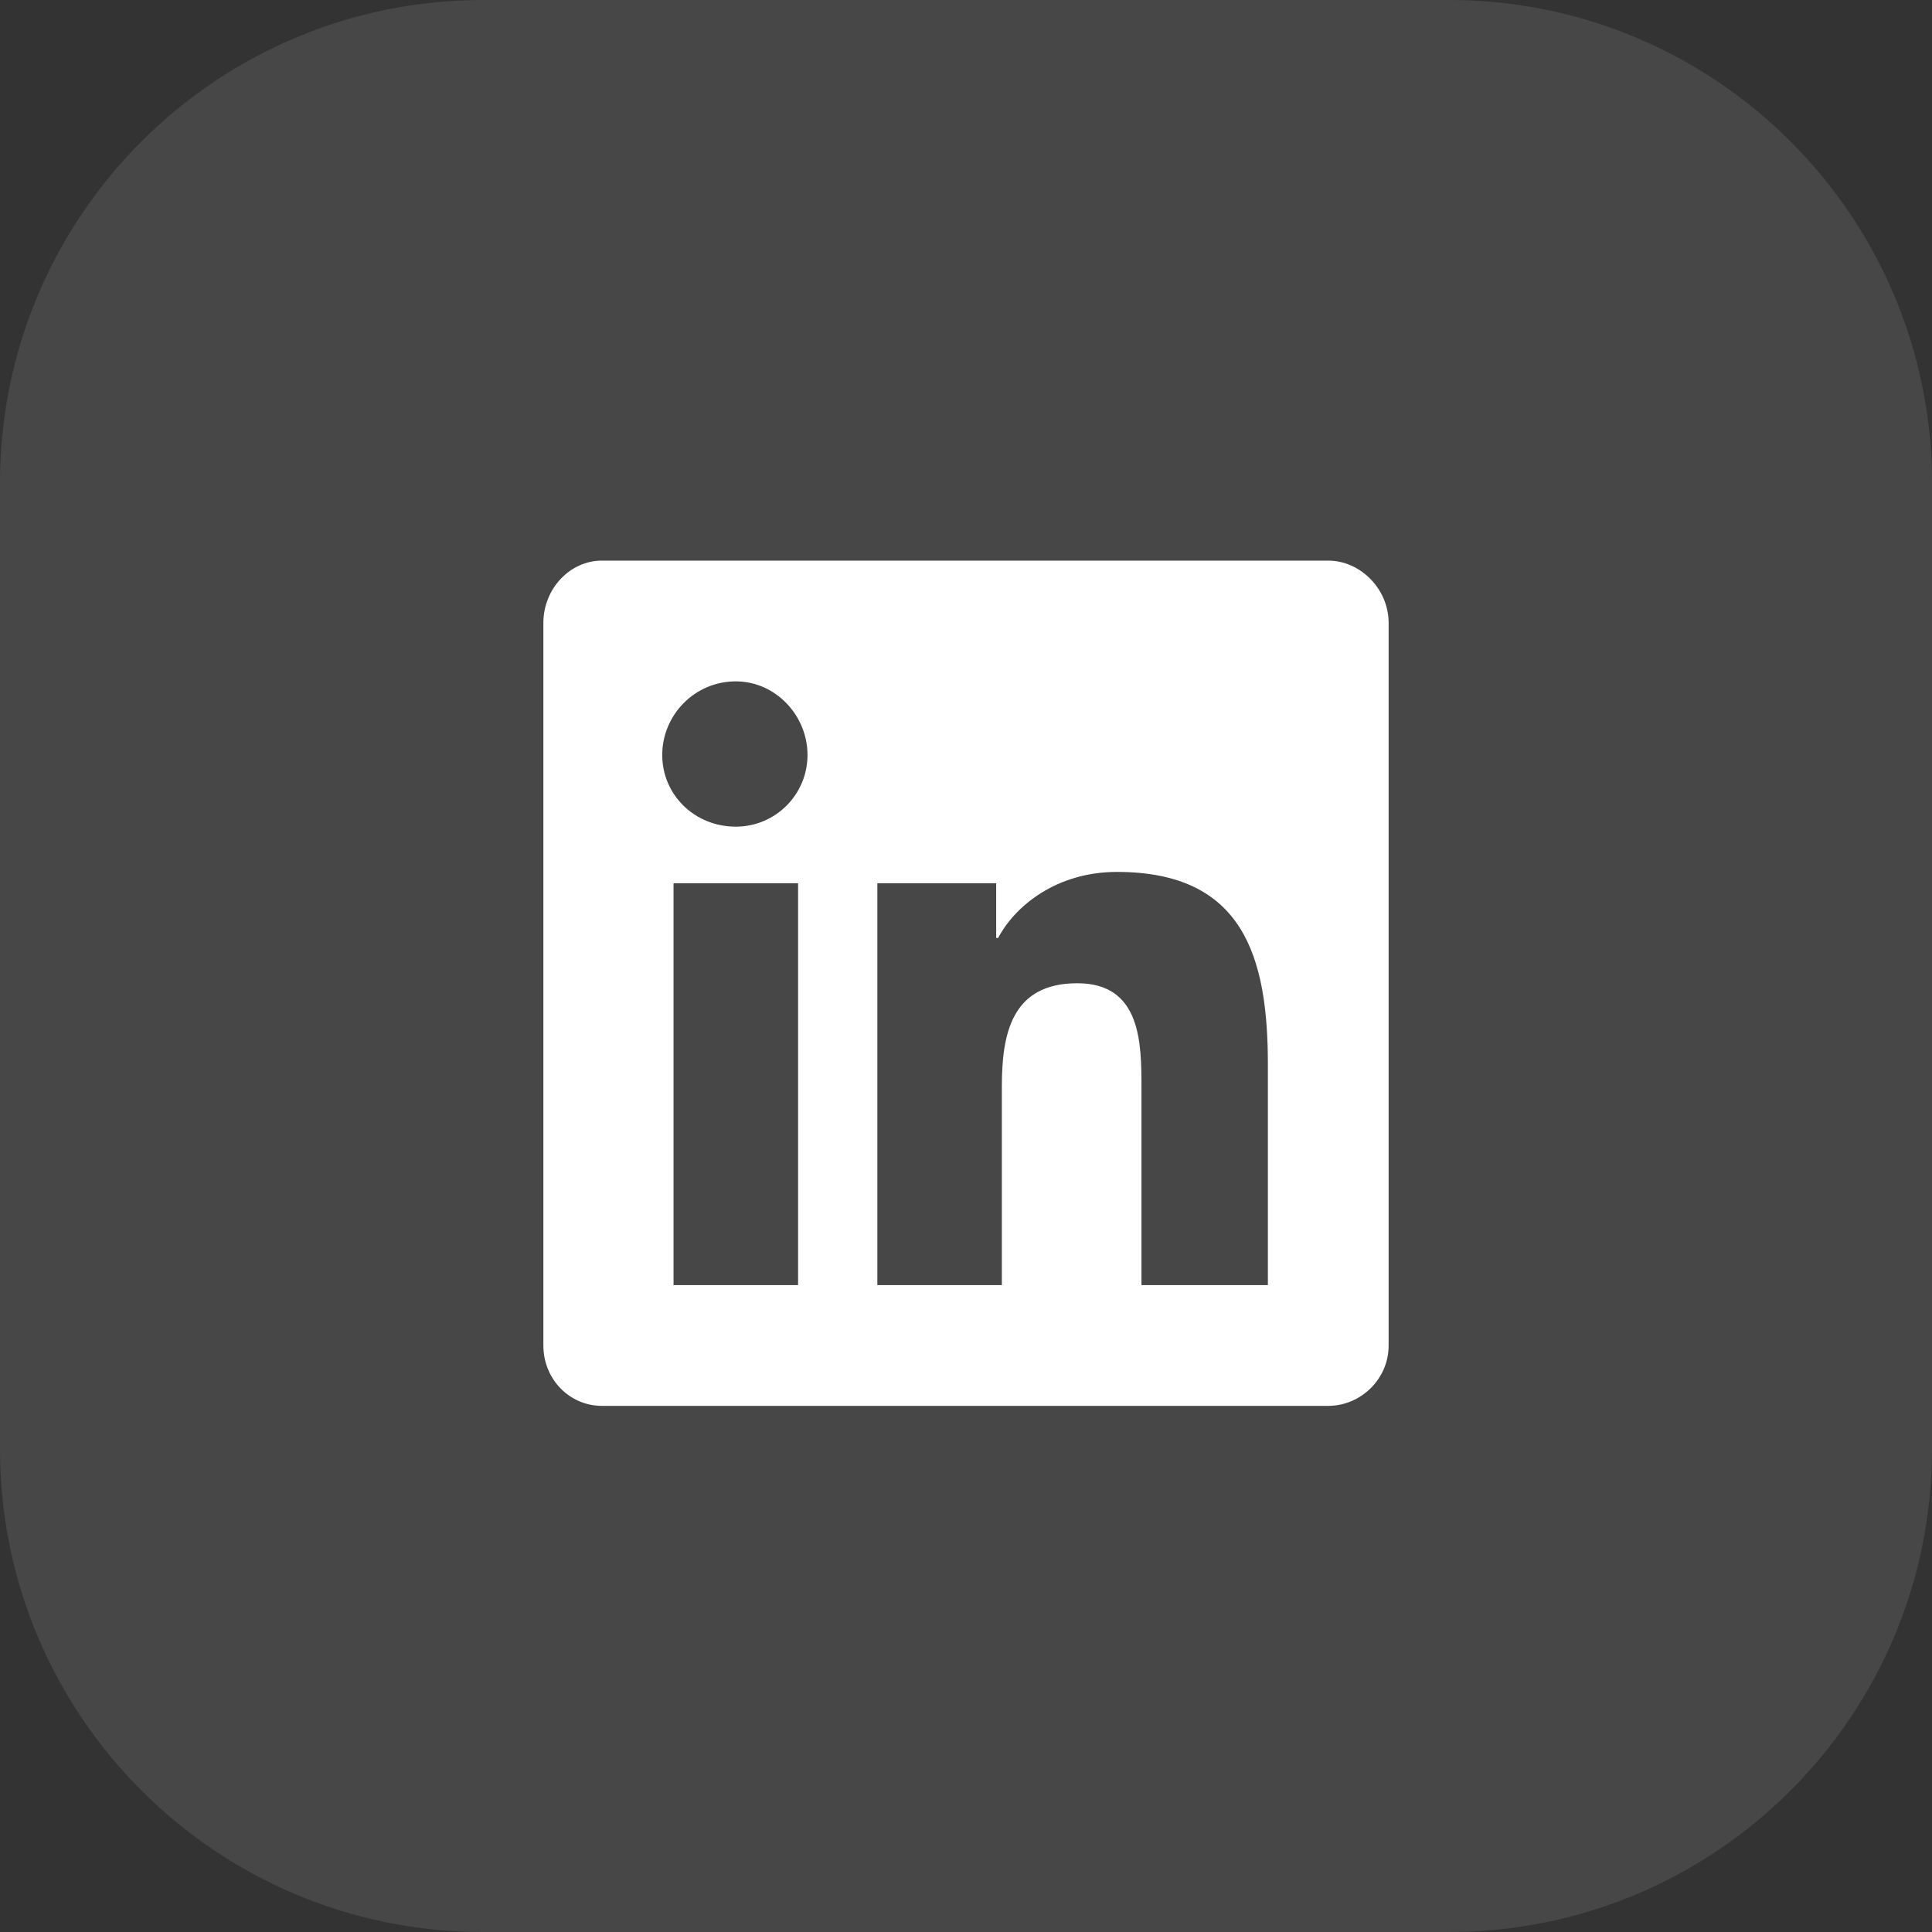
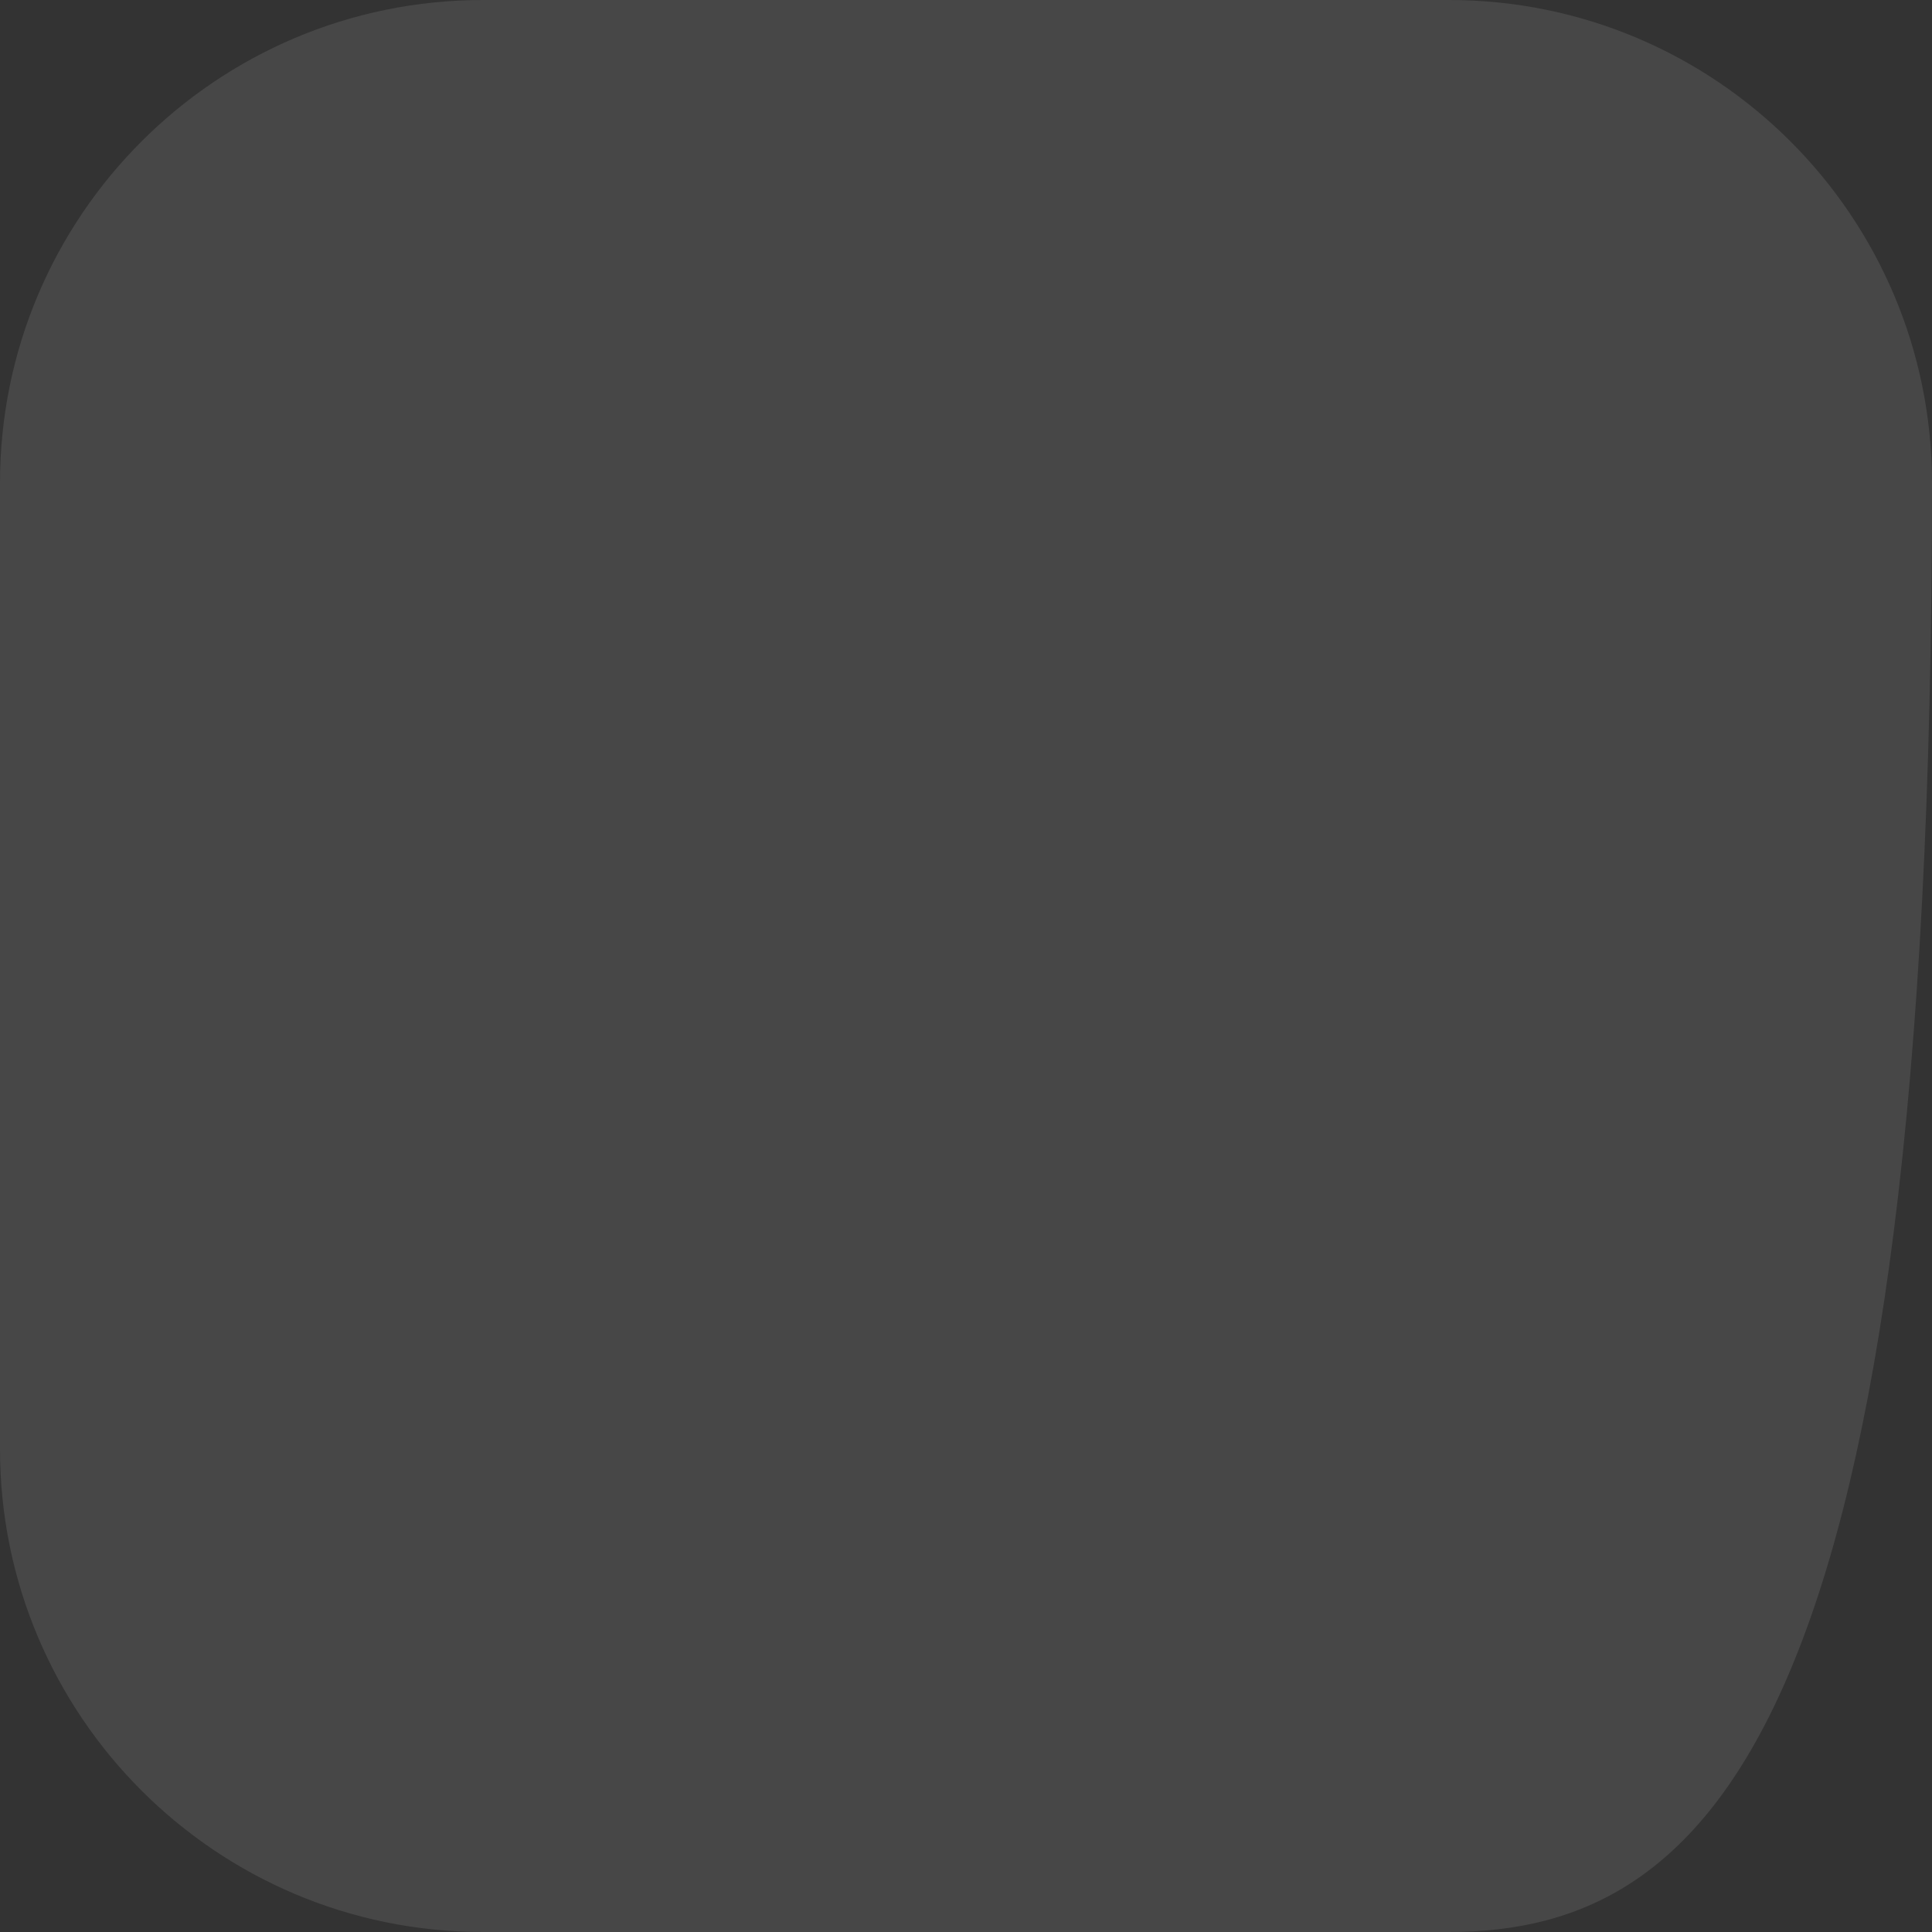
<svg xmlns="http://www.w3.org/2000/svg" width="56" height="56" viewBox="0 0 56 56" fill="none">
  <rect x="0" y="0" width="56" height="56" fill="#333333" stroke="none" />
-   <path d="M0 14C0 6.268 6.268 0 14 0H42C49.732 0 56 6.268 56 14V42C56 49.732 49.732 56 42 56H14C6.268 56 0 49.732 0 42V14Z" fill="white" fill-opacity="0.1" />
-   <path d="M38.5 16.25C39.43 16.25 40.25 17.07 40.25 18.055V39C40.25 39.984 39.43 40.75 38.5 40.75H17.445C16.516 40.75 15.75 39.984 15.75 39V18.055C15.75 17.07 16.516 16.25 17.445 16.25H38.5ZM23.133 37.25V25.602H19.523V37.25H23.133ZM21.328 23.961C22.477 23.961 23.406 23.031 23.406 21.883C23.406 20.734 22.477 19.75 21.328 19.75C20.125 19.75 19.195 20.734 19.195 21.883C19.195 23.031 20.125 23.961 21.328 23.961ZM36.75 37.25V30.852C36.75 27.734 36.039 25.273 32.375 25.273C30.625 25.273 29.422 26.258 28.93 27.188H28.875V25.602H25.43V37.25H29.039V31.508C29.039 29.977 29.312 28.5 31.227 28.5C33.086 28.5 33.086 30.25 33.086 31.562V37.25H36.75Z" fill="white" />
+   <path d="M0 14C0 6.268 6.268 0 14 0H42C49.732 0 56 6.268 56 14C56 49.732 49.732 56 42 56H14C6.268 56 0 49.732 0 42V14Z" fill="white" fill-opacity="0.1" />
</svg>